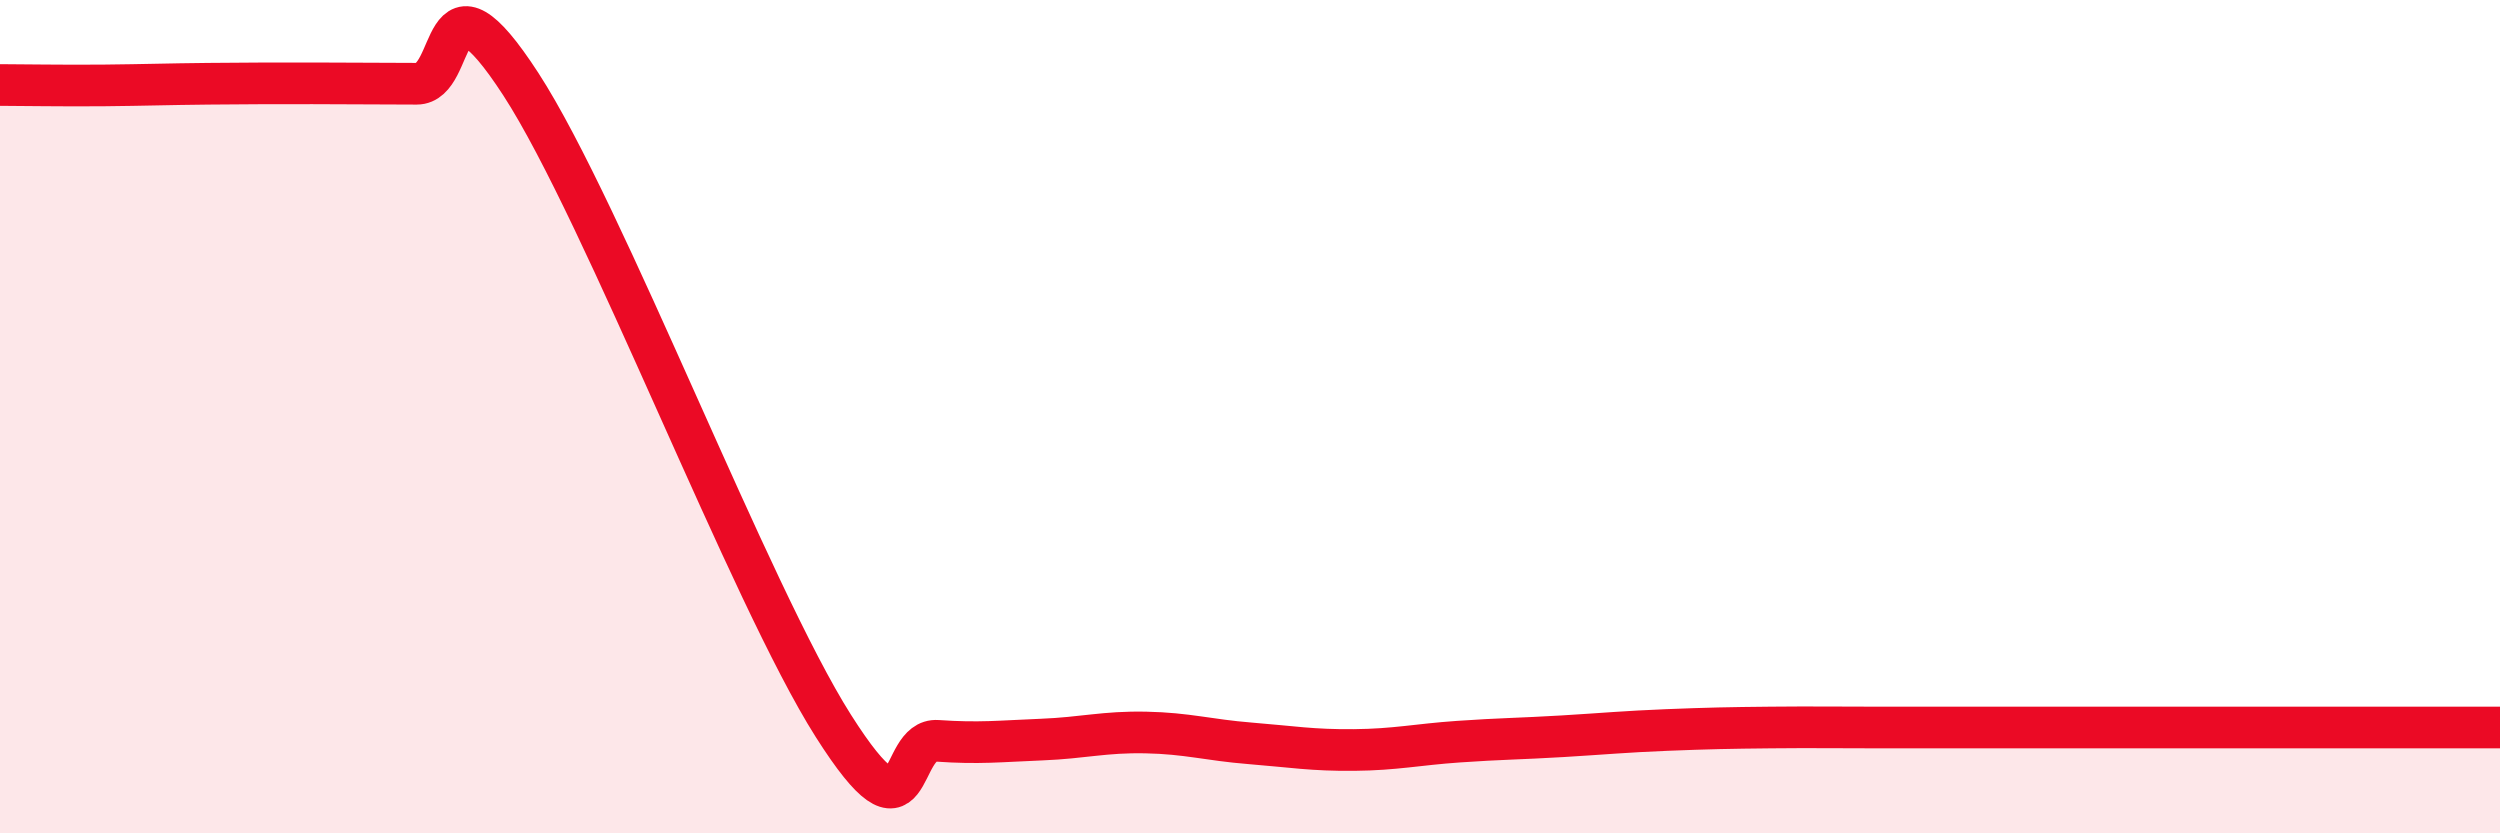
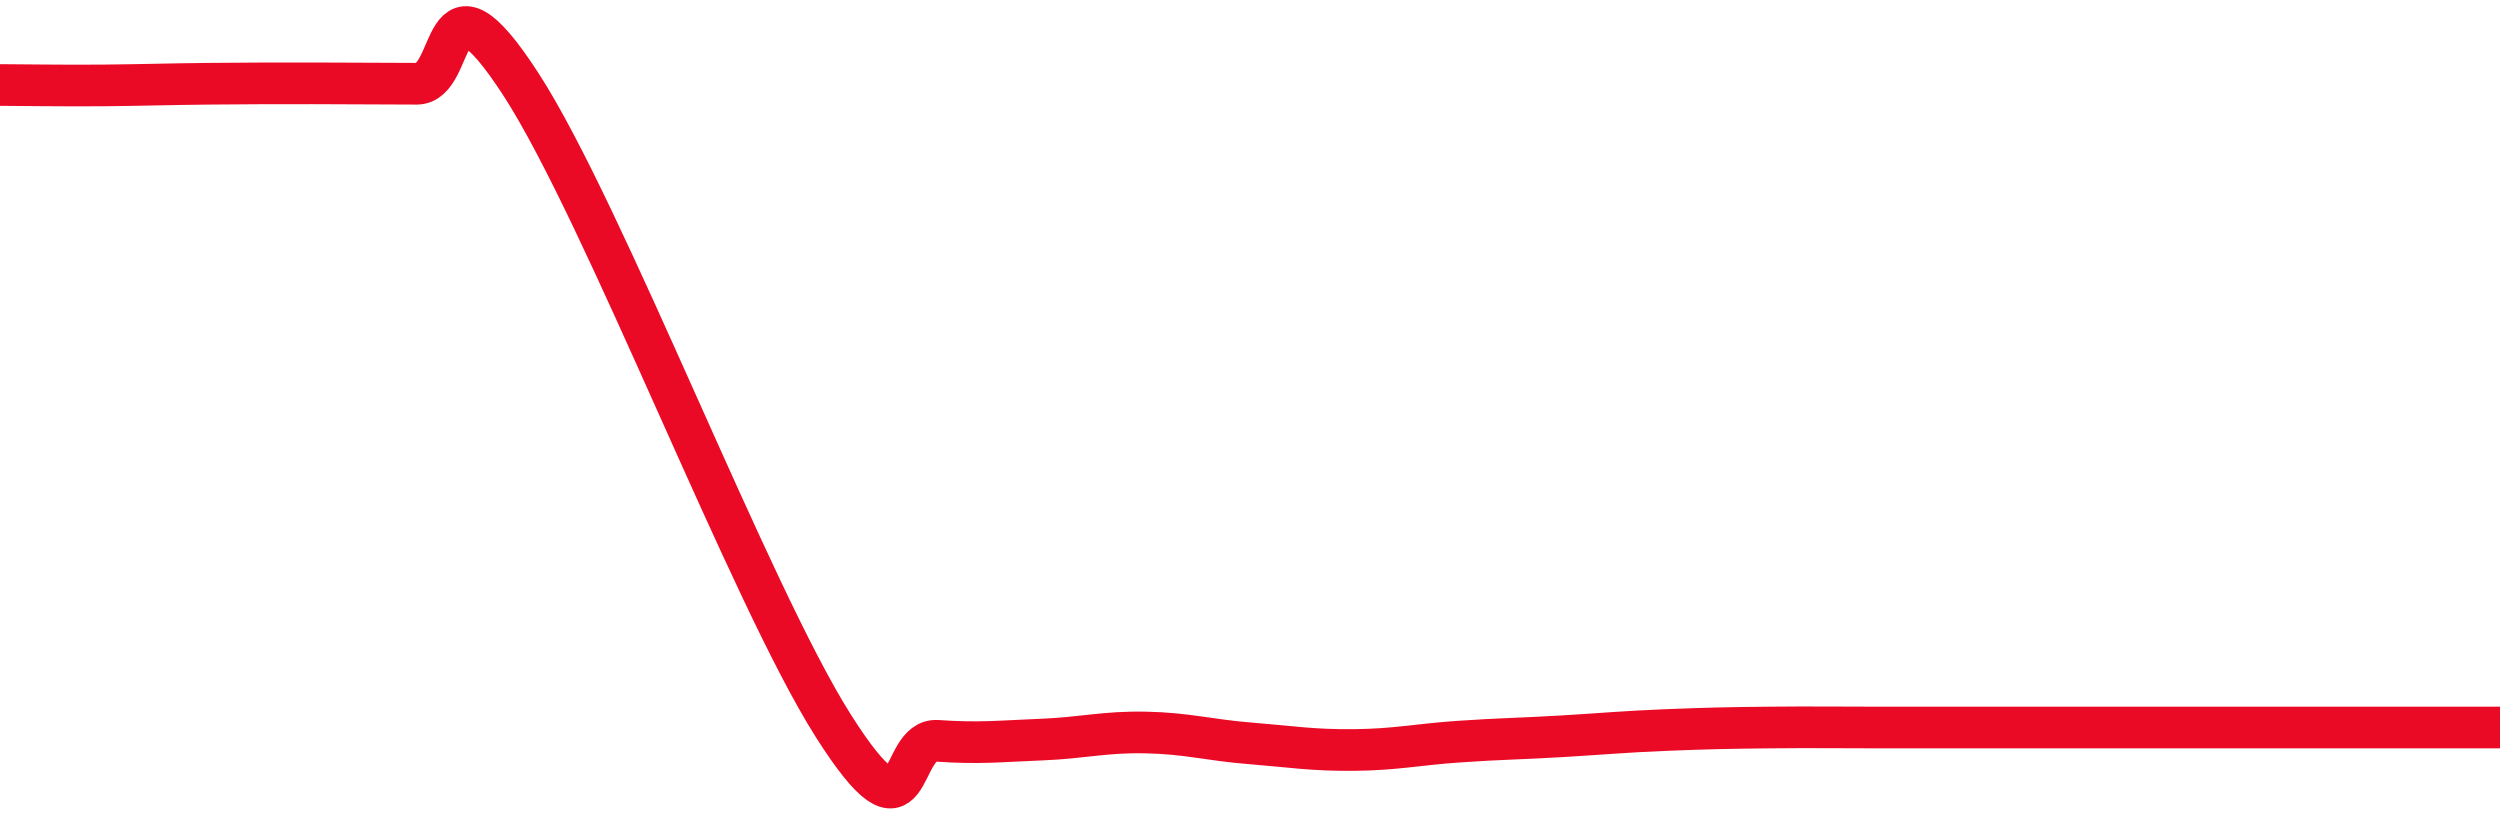
<svg xmlns="http://www.w3.org/2000/svg" width="60" height="20" viewBox="0 0 60 20">
-   <path d="M 0,2.04 C 0.5,2.04 1.5,2.06 2.5,2.05 C 3.5,2.04 4,2.02 5,2.01 C 6,2 6.5,2 7.5,2 C 8.5,2 9,2.01 10,2.01 C 11,2.01 10.5,-1.06 12.5,2.02 C 14.5,5.1 18,14.27 20,17.42 C 22,20.57 21.5,17.71 22.5,17.78 C 23.5,17.85 24,17.79 25,17.75 C 26,17.71 26.5,17.56 27.5,17.58 C 28.5,17.6 29,17.76 30,17.84 C 31,17.92 31.5,18.01 32.5,18 C 33.5,17.99 34,17.87 35,17.8 C 36,17.73 36.5,17.73 37.5,17.67 C 38.5,17.61 39,17.56 40,17.52 C 41,17.48 41.5,17.47 42.5,17.46 C 43.5,17.45 44,17.46 45,17.46 C 46,17.46 46.5,17.46 47.5,17.46 C 48.5,17.46 49,17.46 50,17.46 C 51,17.46 51.5,17.46 52.5,17.46 C 53.5,17.46 53.5,17.46 55,17.46 C 56.5,17.46 59,17.46 60,17.46L60 20L0 20Z" fill="#EB0A25" opacity="0.1" stroke-linecap="round" stroke-linejoin="round" />
-   <path d="M 0,2.04 C 0.5,2.04 1.5,2.06 2.5,2.05 C 3.5,2.04 4,2.02 5,2.01 C 6,2 6.5,2 7.5,2 C 8.5,2 9,2.01 10,2.01 C 11,2.01 10.5,-1.06 12.5,2.02 C 14.5,5.1 18,14.27 20,17.42 C 22,20.57 21.5,17.71 22.5,17.78 C 23.5,17.85 24,17.79 25,17.75 C 26,17.71 26.5,17.56 27.5,17.58 C 28.5,17.6 29,17.76 30,17.84 C 31,17.92 31.5,18.01 32.5,18 C 33.5,17.99 34,17.87 35,17.8 C 36,17.73 36.5,17.73 37.5,17.67 C 38.5,17.61 39,17.56 40,17.52 C 41,17.48 41.5,17.47 42.5,17.46 C 43.5,17.45 44,17.46 45,17.46 C 46,17.46 46.5,17.46 47.5,17.46 C 48.5,17.46 49,17.46 50,17.46 C 51,17.46 51.5,17.46 52.5,17.46 C 53.5,17.46 53.5,17.46 55,17.46 C 56.5,17.46 59,17.46 60,17.46" stroke="#EB0A25" stroke-width="1" fill="none" stroke-linecap="round" stroke-linejoin="round" />
+   <path d="M 0,2.04 C 0.5,2.04 1.5,2.06 2.5,2.05 C 3.5,2.04 4,2.02 5,2.01 C 6,2 6.5,2 7.5,2 C 8.5,2 9,2.01 10,2.01 C 11,2.01 10.5,-1.06 12.5,2.02 C 14.5,5.1 18,14.27 20,17.42 C 22,20.57 21.5,17.71 22.5,17.78 C 23.5,17.85 24,17.79 25,17.75 C 26,17.71 26.5,17.56 27.5,17.58 C 28.5,17.6 29,17.76 30,17.84 C 31,17.92 31.5,18.01 32.5,18 C 33.5,17.99 34,17.87 35,17.8 C 36,17.73 36.5,17.73 37.5,17.67 C 38.5,17.61 39,17.56 40,17.52 C 41,17.48 41.5,17.47 42.5,17.46 C 43.5,17.45 44,17.46 45,17.46 C 46,17.46 46.5,17.46 47.5,17.46 C 48.5,17.46 49,17.46 50,17.46 C 51,17.46 51.5,17.46 52.5,17.46 C 56.5,17.46 59,17.46 60,17.46" stroke="#EB0A25" stroke-width="1" fill="none" stroke-linecap="round" stroke-linejoin="round" />
</svg>